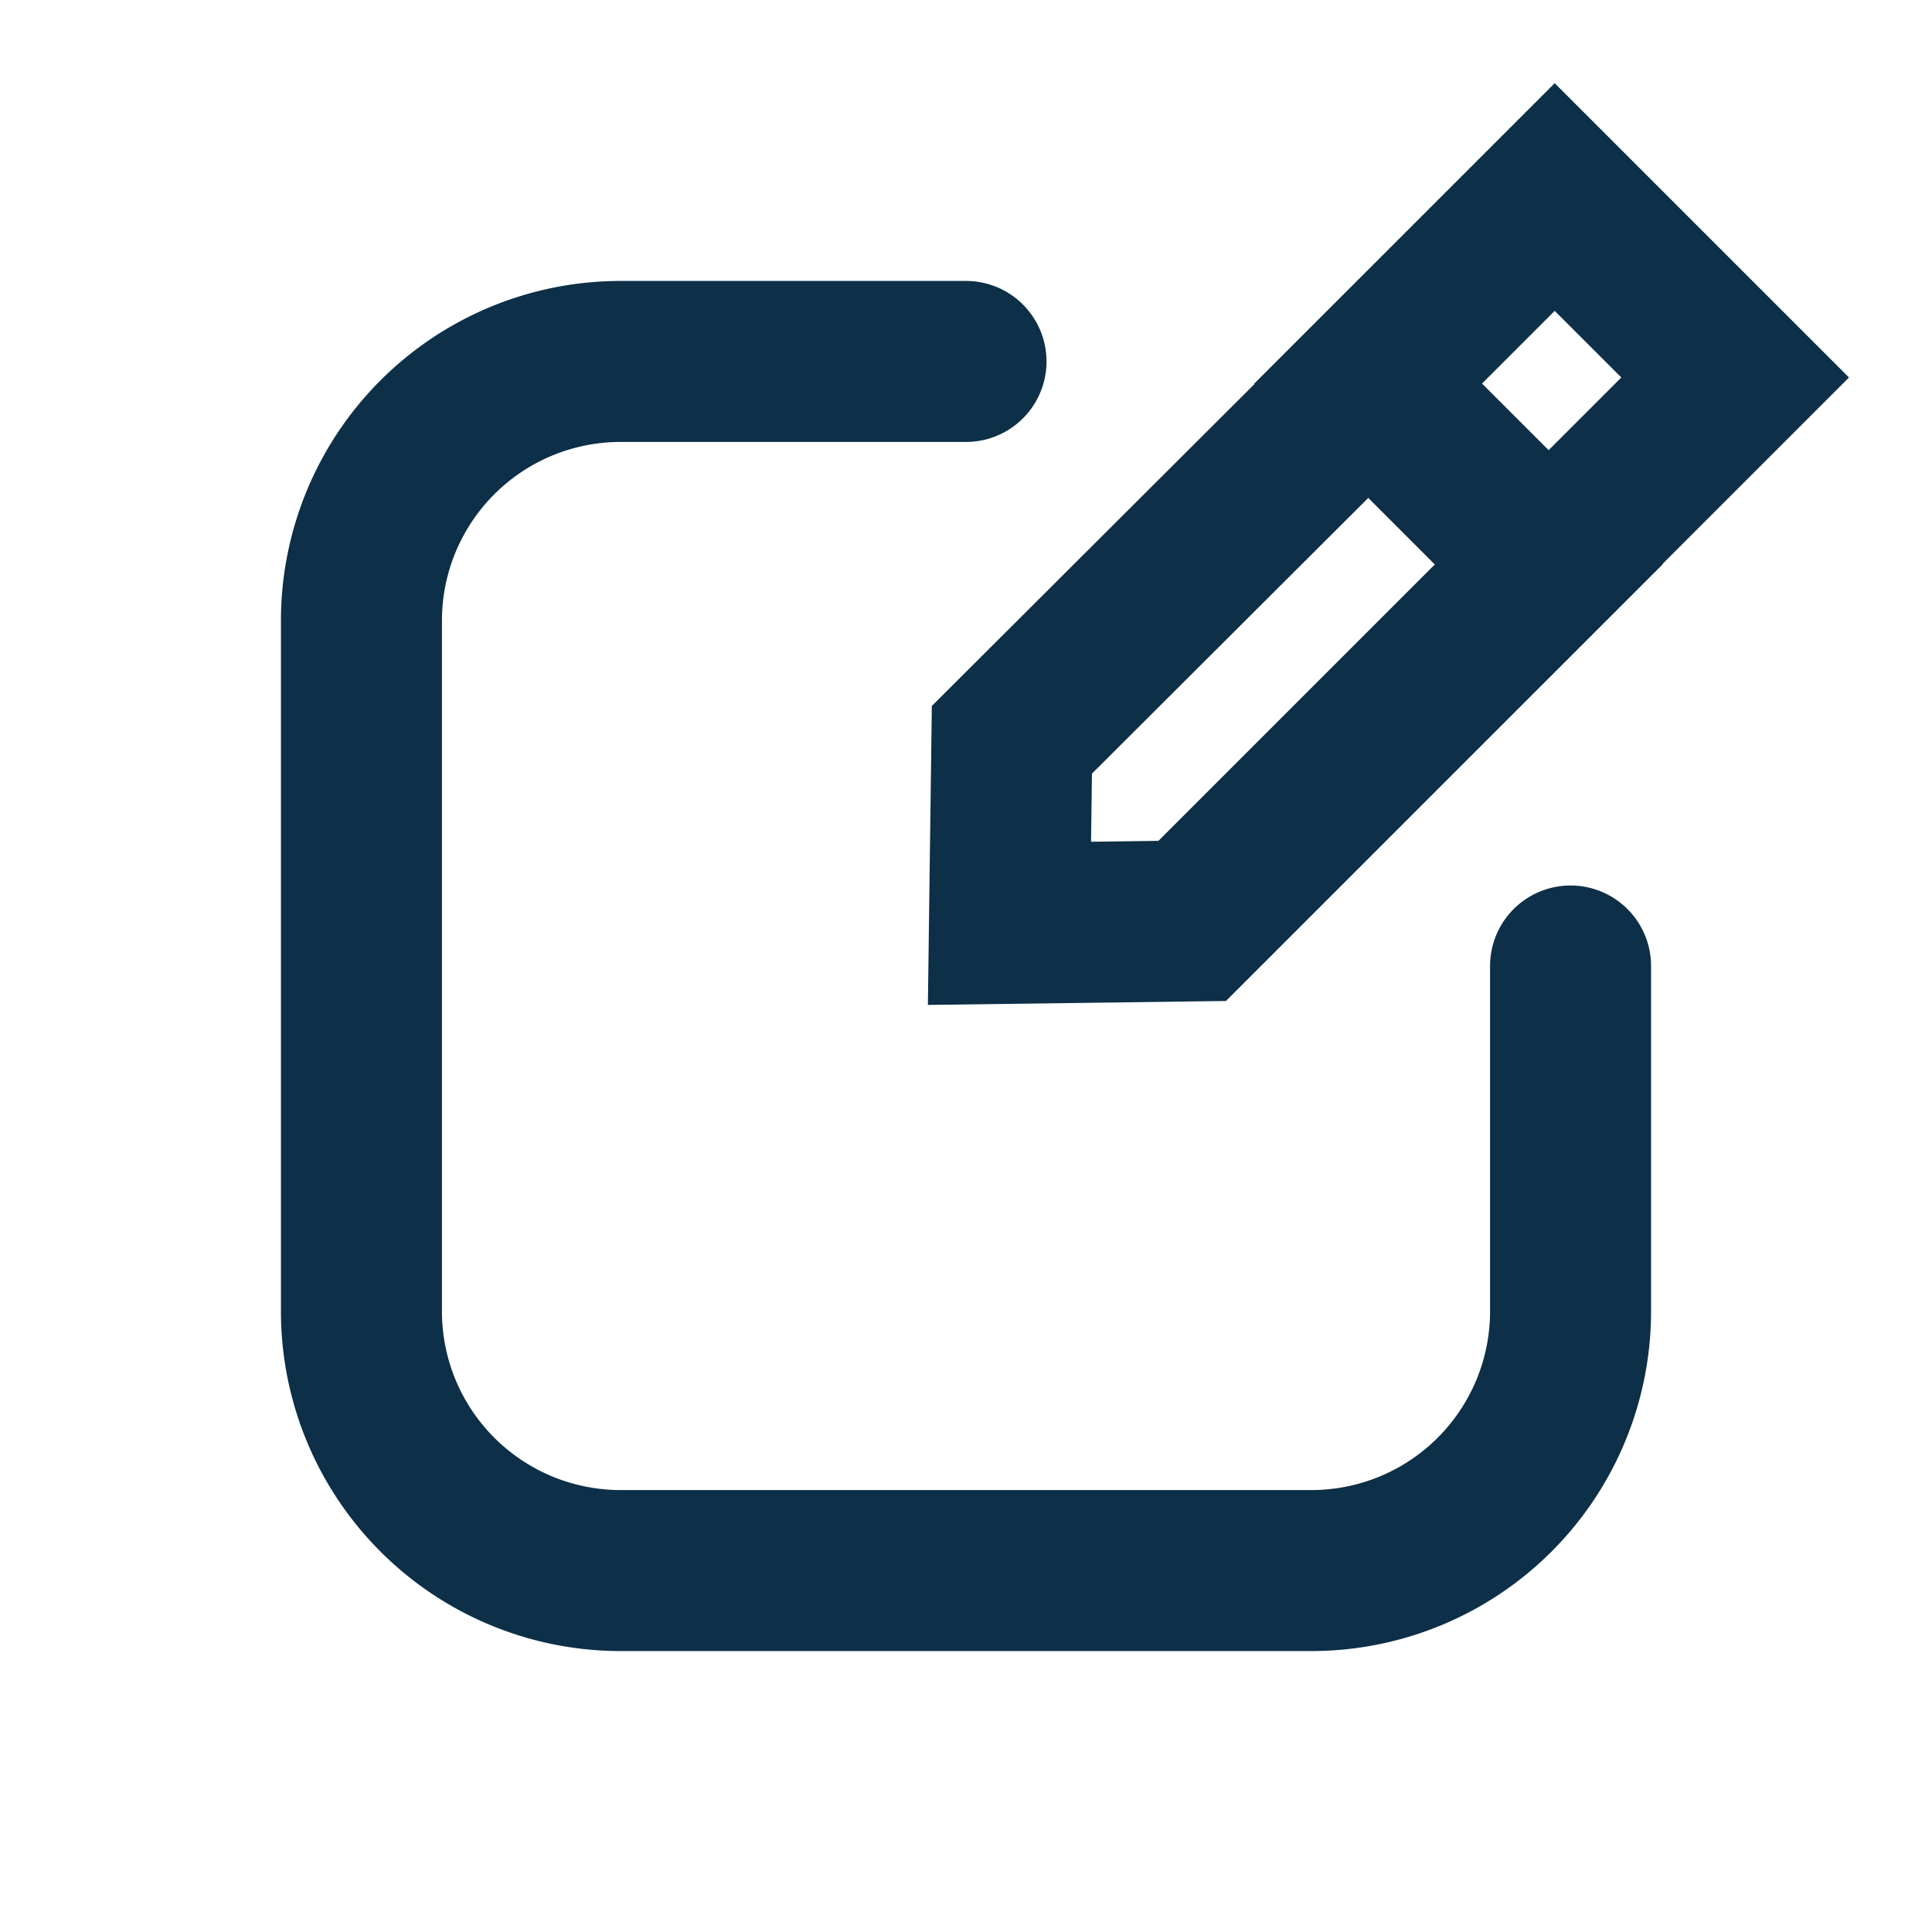
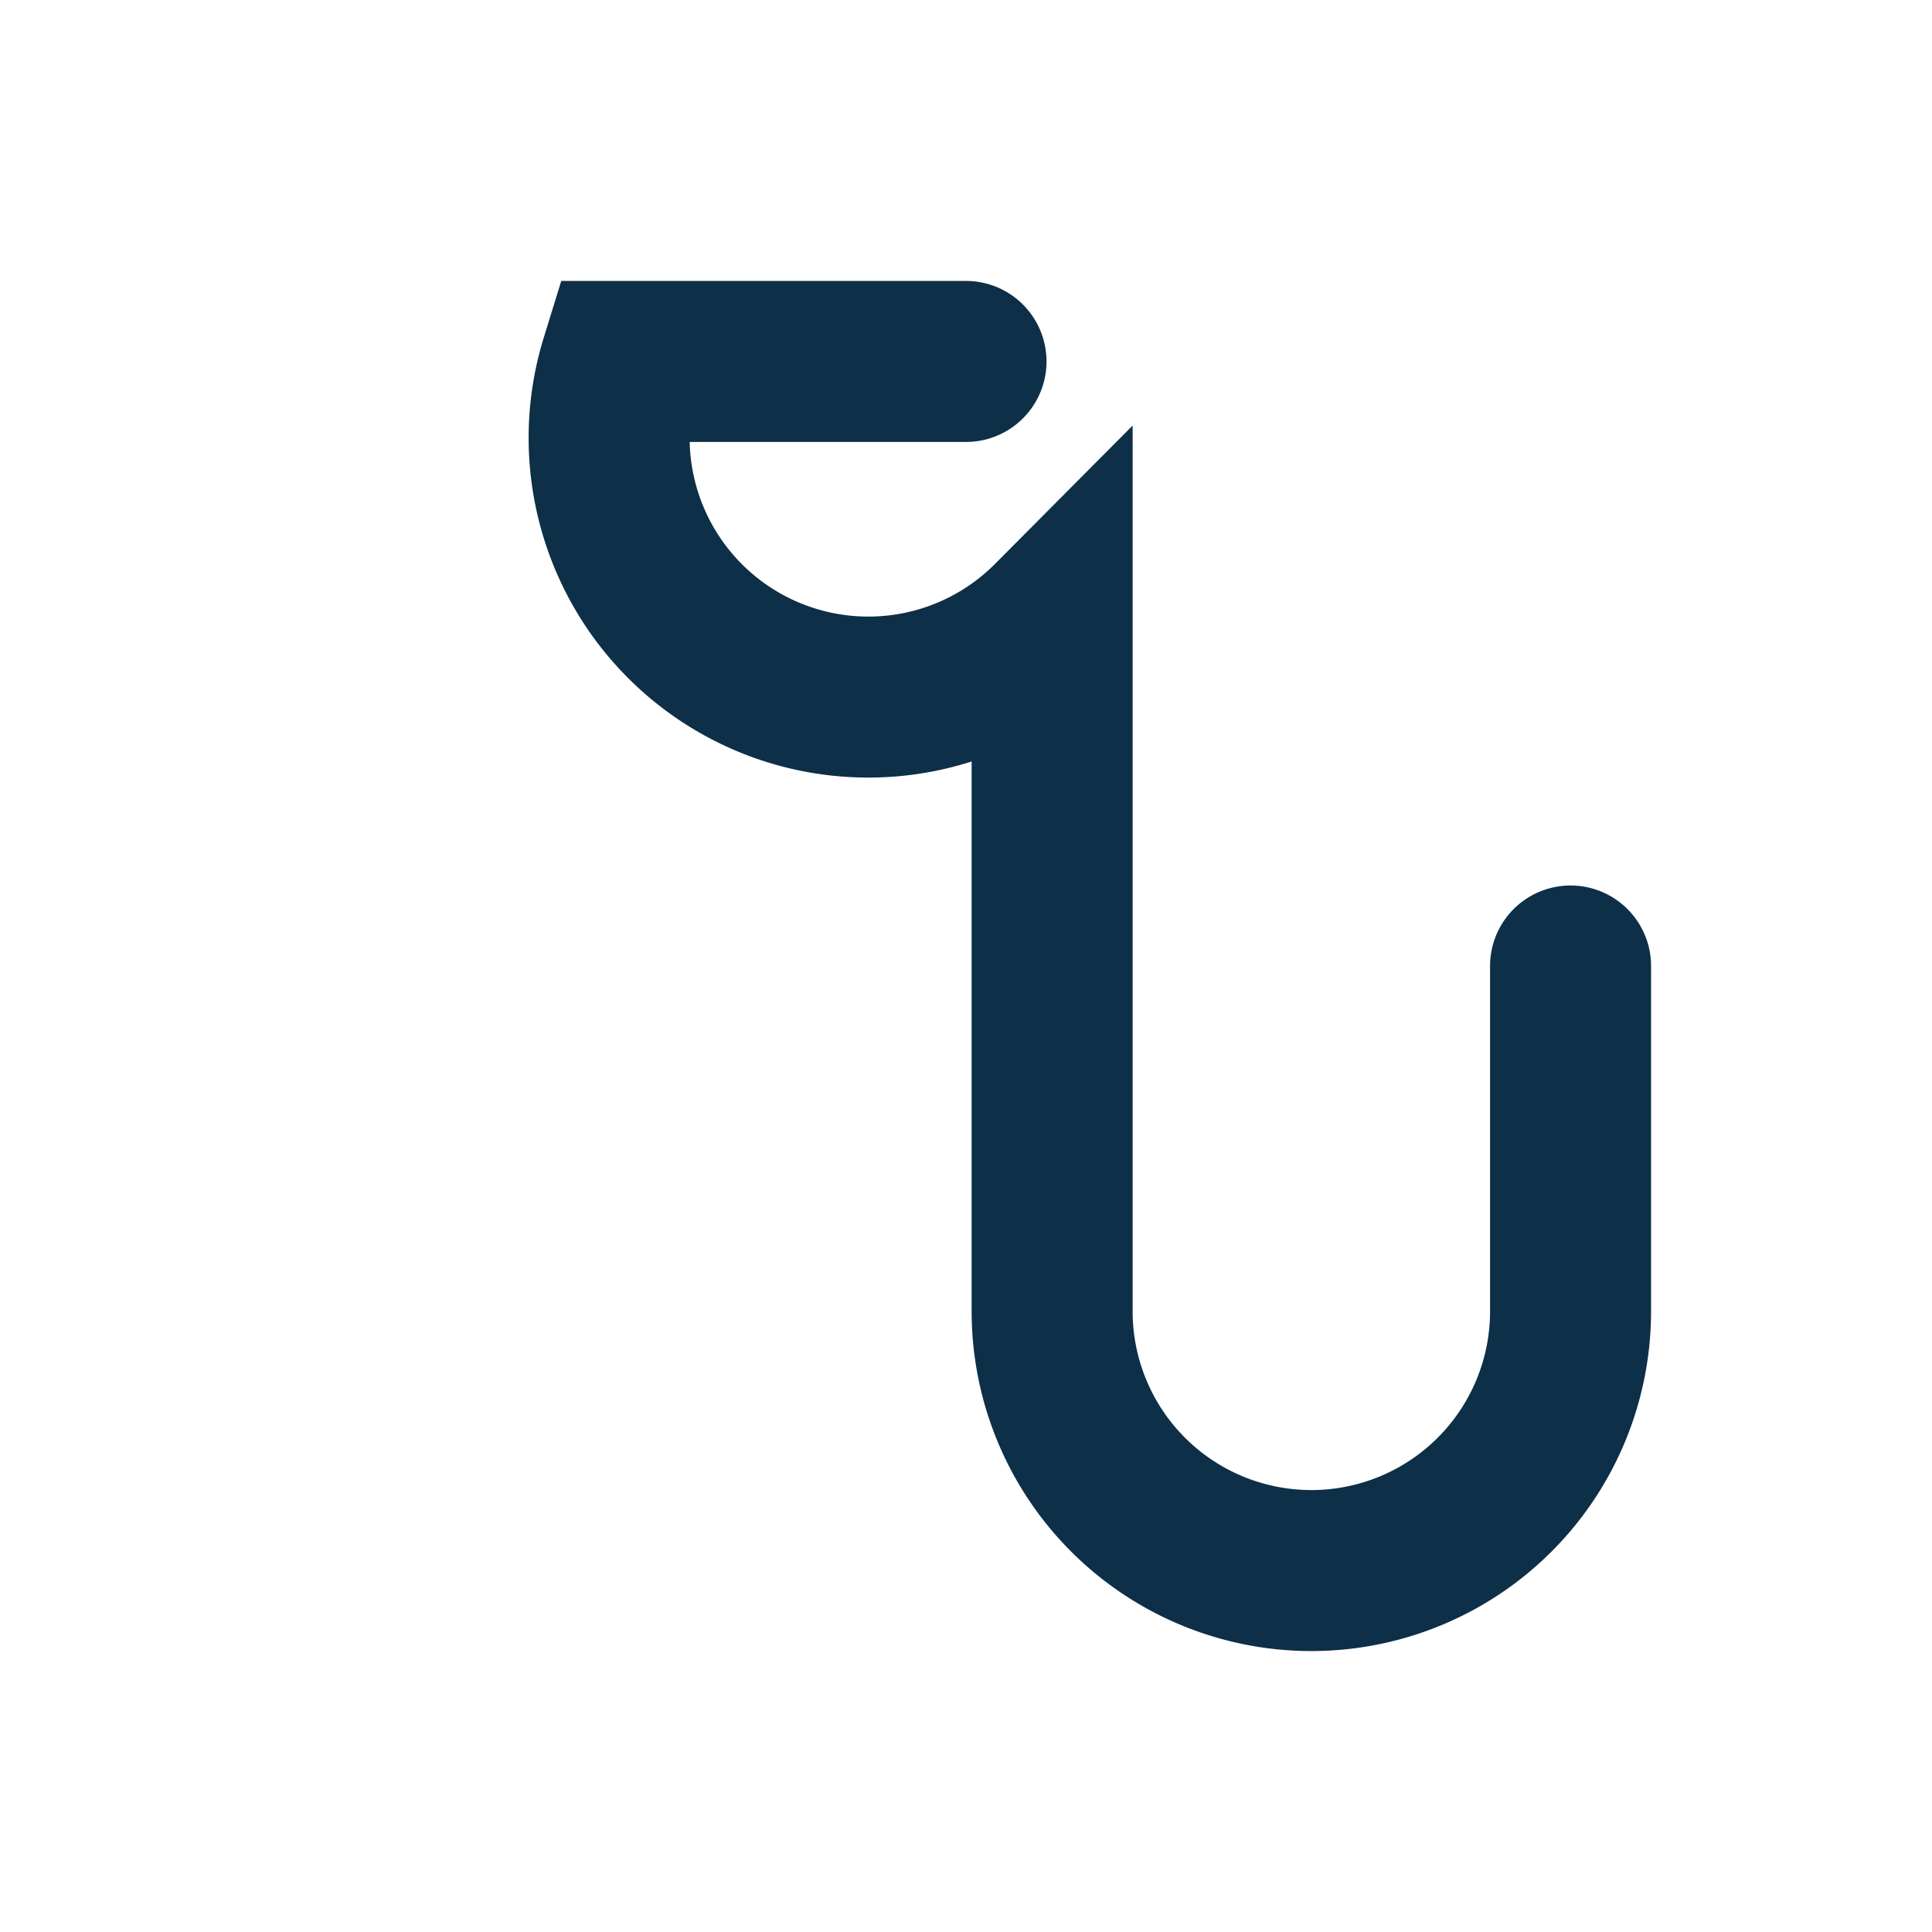
<svg xmlns="http://www.w3.org/2000/svg" data-name="Layer 1" id="Layer_1" viewBox="0 0 24 24">
  <defs>
    <style>.cls-1{fill:none;stroke:#1d1d1b;stroke-linecap:round;stroke-linejoin:round;stroke-width:2px;}</style>
  </defs>
  <title />
-   <path d="M19.51,12v4.29a3.22,3.22,0,0,1-3.22,3.22H7.71a3.22,3.22,0,0,1-3.22-3.22V7.71A3.22,3.22,0,0,1,7.71,4.49H12" data-name="&lt;Path&gt;" id="_Path_" stroke="#0d2f48" stroke-width="2px" stroke-linecap="round" original-stroke="#fcc44b" fill="none" />
+   <path d="M19.51,12v4.29a3.22,3.22,0,0,1-3.22,3.22a3.22,3.22,0,0,1-3.22-3.22V7.71A3.22,3.22,0,0,1,7.71,4.49H12" data-name="&lt;Path&gt;" id="_Path_" stroke="#0d2f48" stroke-width="2px" stroke-linecap="round" original-stroke="#fcc44b" fill="none" />
  <g data-name="&lt;Group&gt;" id="_Group_">
-     <rect data-name="&lt;Rectangle&gt;" height="3.17" id="_Rectangle_" transform="translate(2.3 15.02) rotate(-45)" width="3.28" x="17.64" y="3.14" stroke="#0d2f48" stroke-width="2px" stroke-linecap="round" original-stroke="#fcc44b" fill="none" />
-     <polygon data-name="&lt;Path&gt;" id="_Path_2" points="19.24 7.01 14.81 11.44 12.54 11.47 12.57 9.19 17 4.77 19.24 7.01" stroke="#0d2f48" stroke-width="2px" stroke-linecap="round" original-stroke="#fcc44b" fill="none" />
-   </g>
+     </g>
</svg>